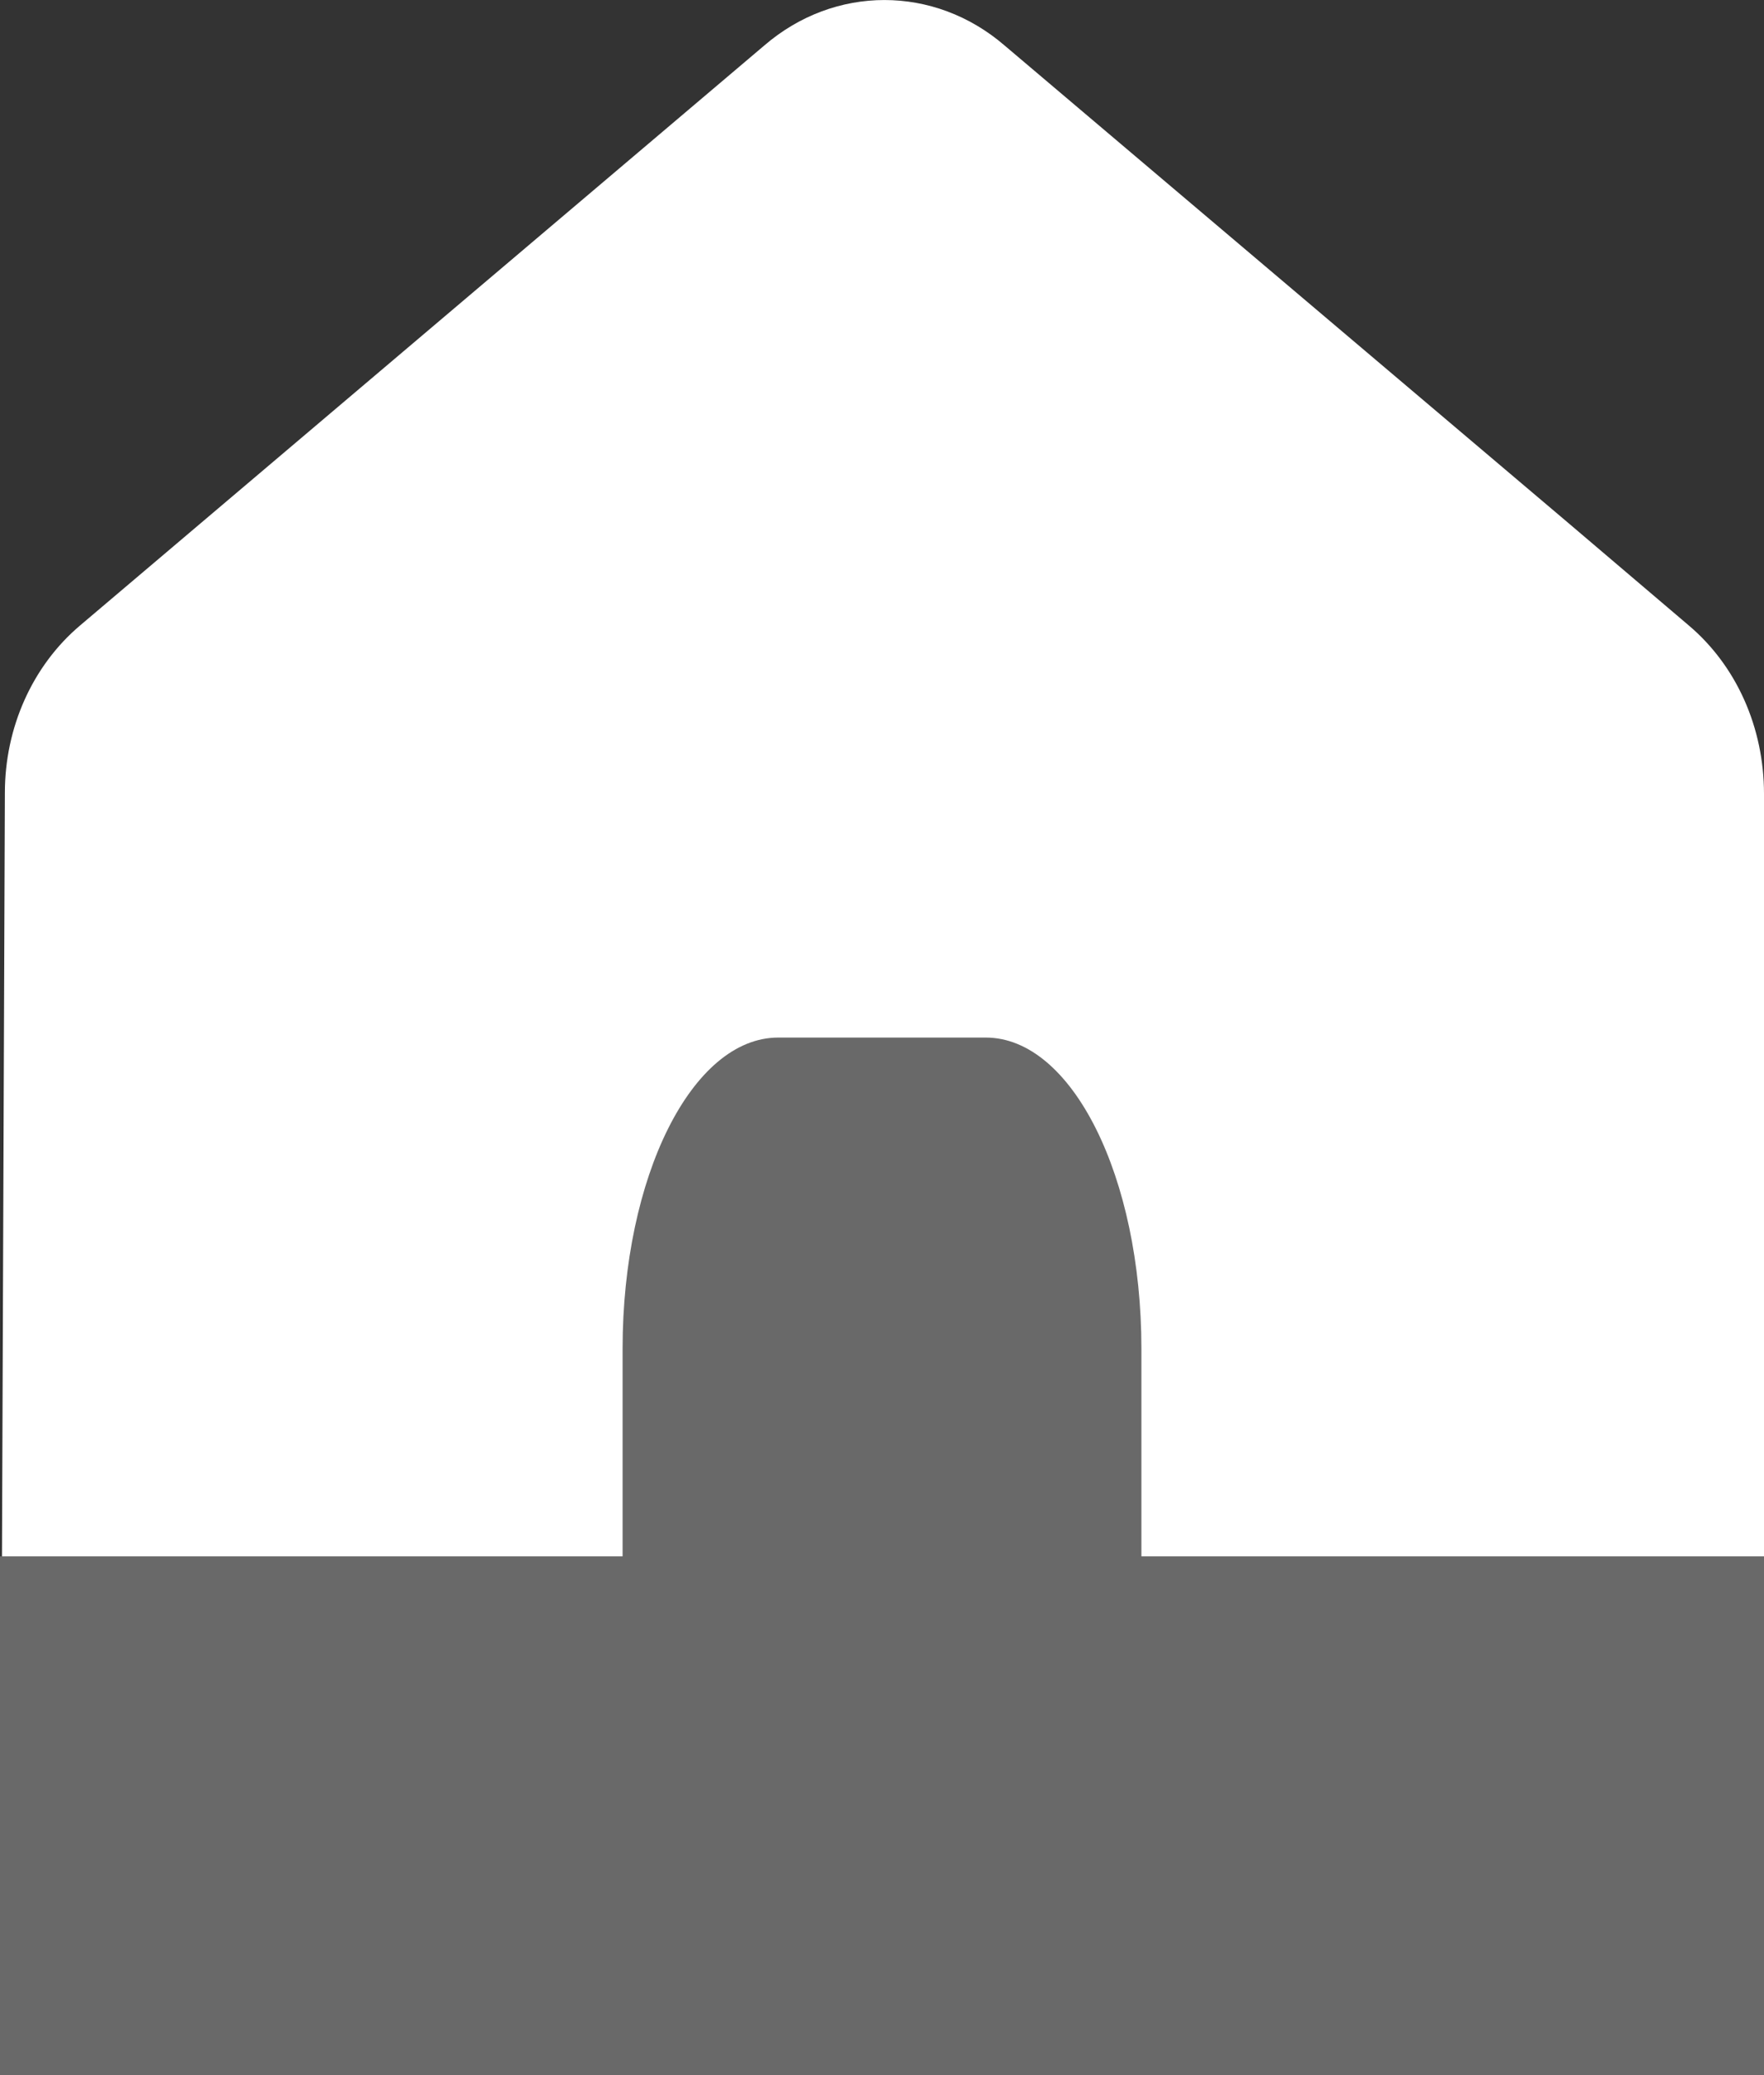
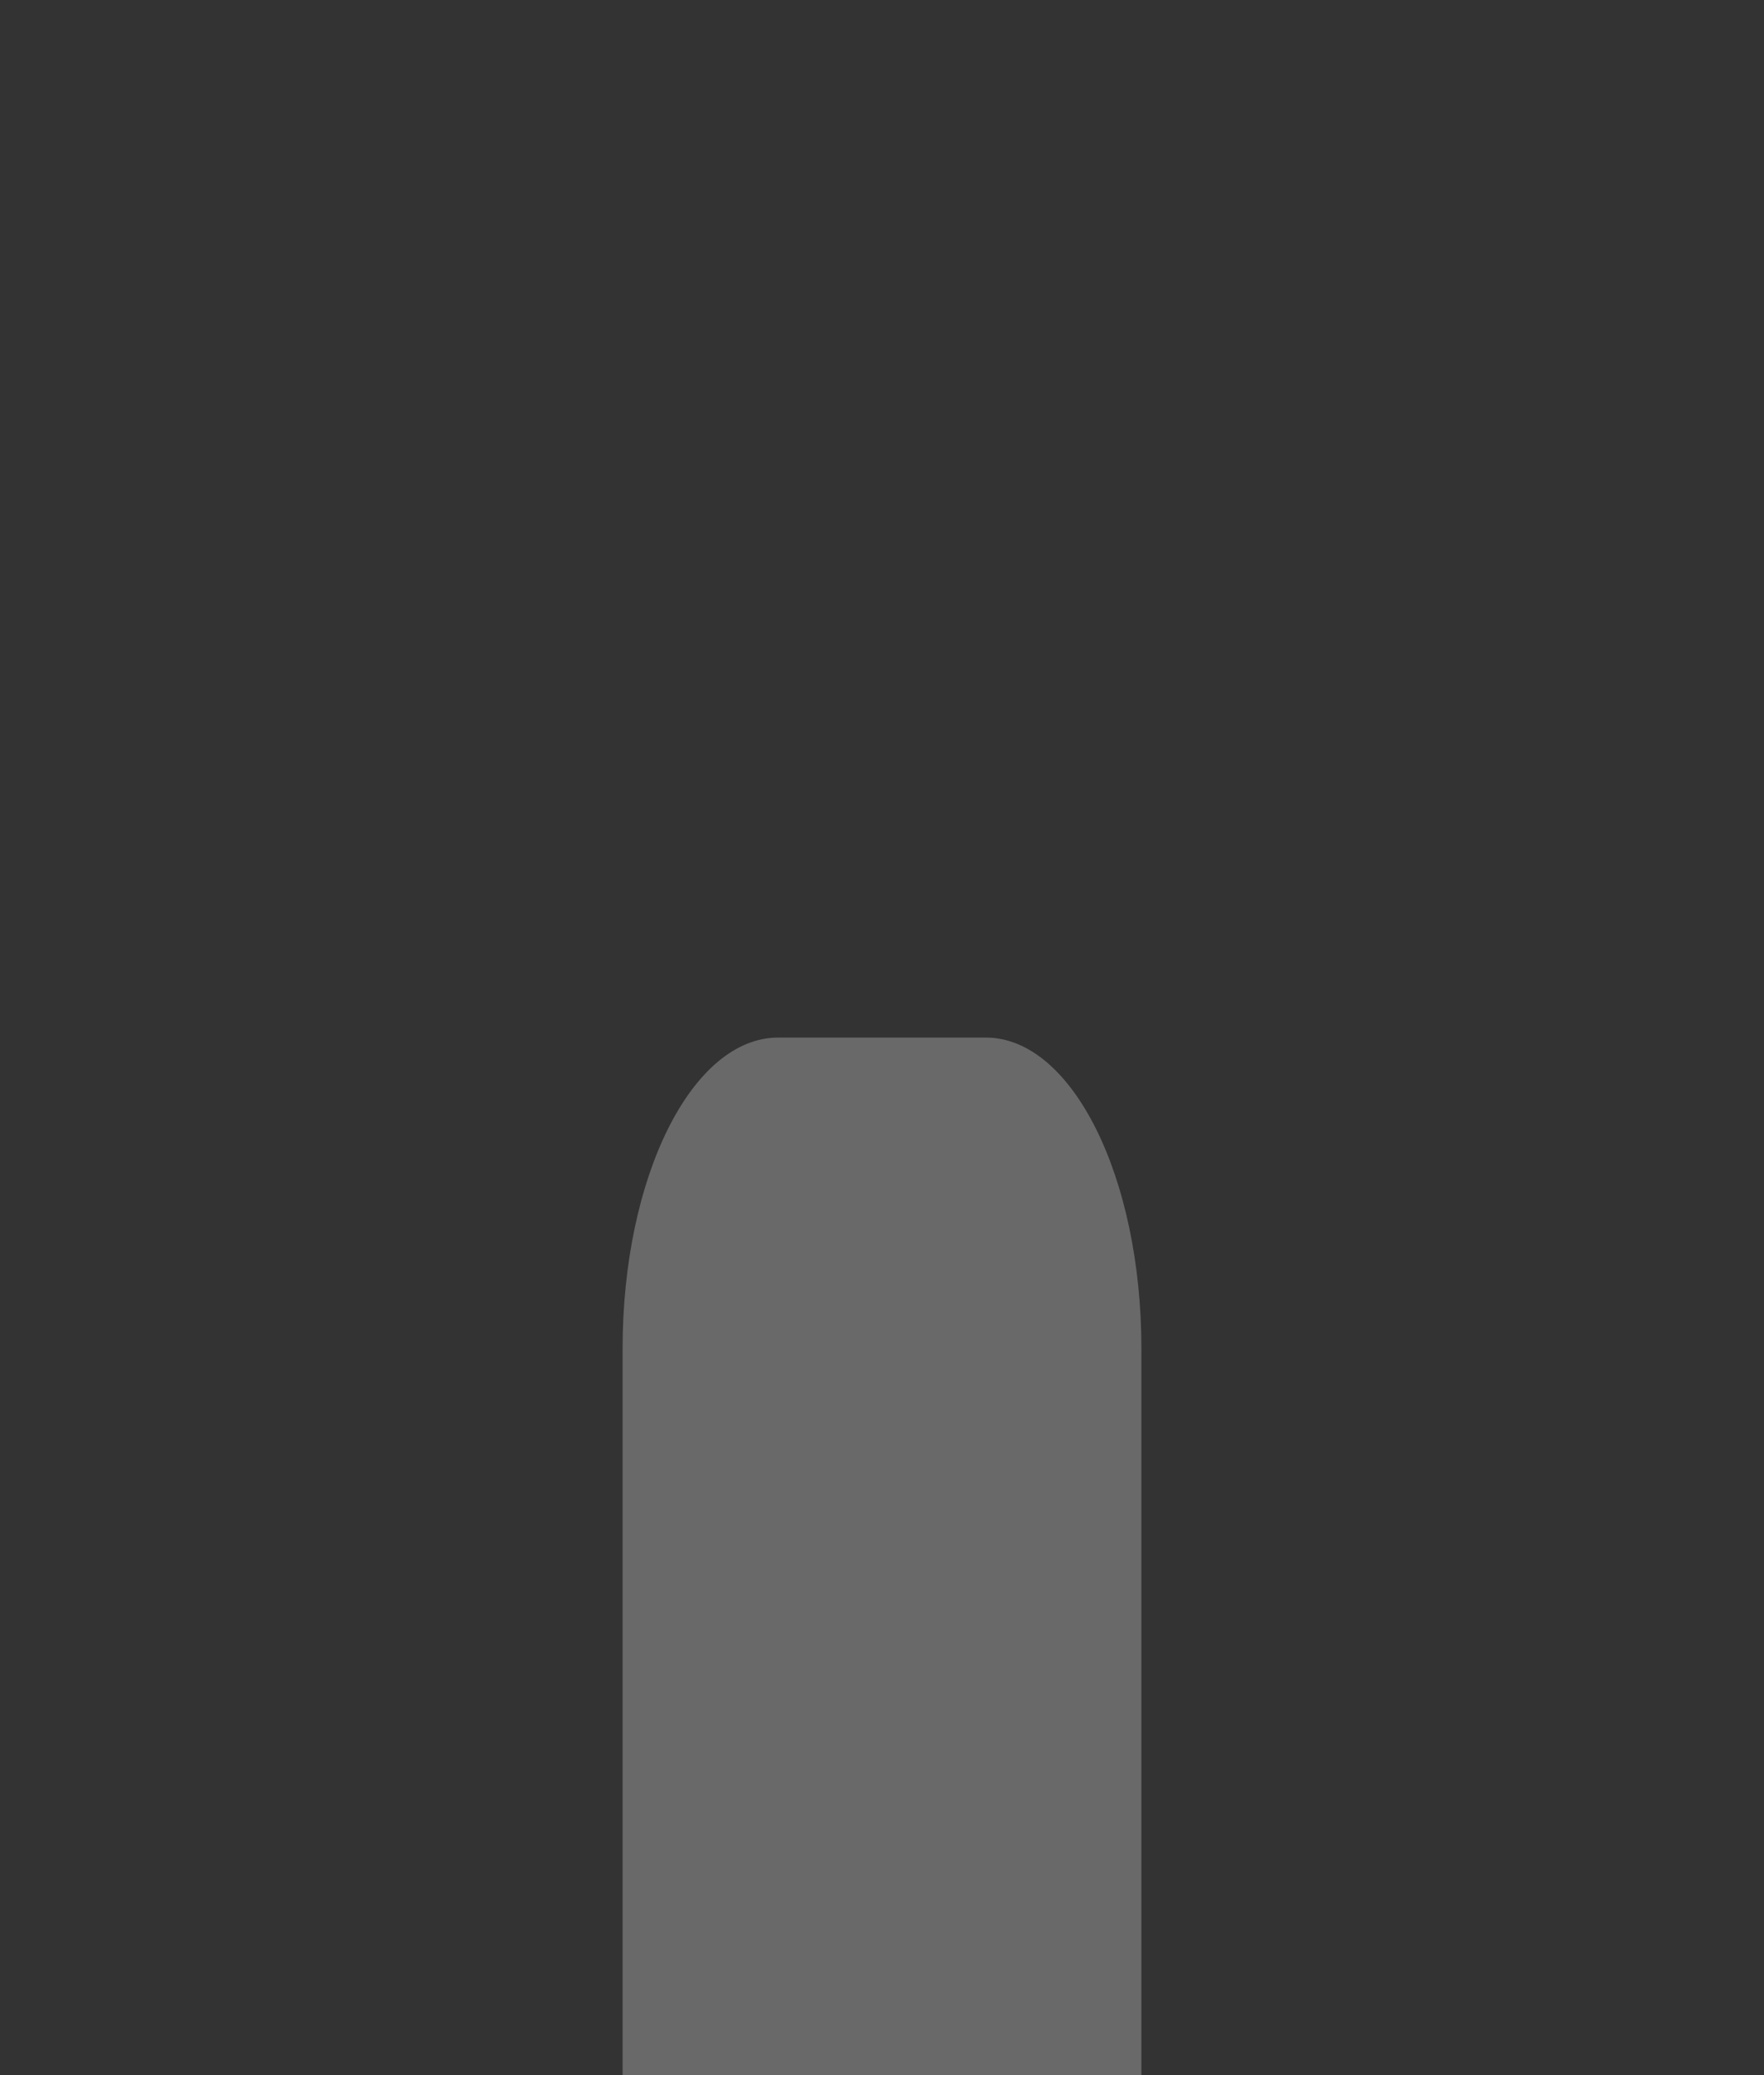
<svg xmlns="http://www.w3.org/2000/svg" width="17" height="20" viewBox="0 0 17 20" fill="none">
  <rect x="0" y="0" width="17" height="20" fill="#333333" stroke="none" />
-   <path d="M17 7.651V20H0L0.047 7.641C0.047 7.014 0.311 6.418 0.772 6.028L7.365 0.439C8.043 -0.146 9.004 -0.146 9.682 0.439L10.944 1.508L15.116 5.042L16.275 6.028C16.736 6.418 17 7.014 17 7.651Z" fill="white" />
  <path d="M9.5 10H7.5C6.67 10 6 11.34 6 13V20H11V13C11 11.34 10.33 10 9.5 10Z" fill="#696969" />
-   <rect y="15" width="17" height="5" fill="#696969" />
</svg>